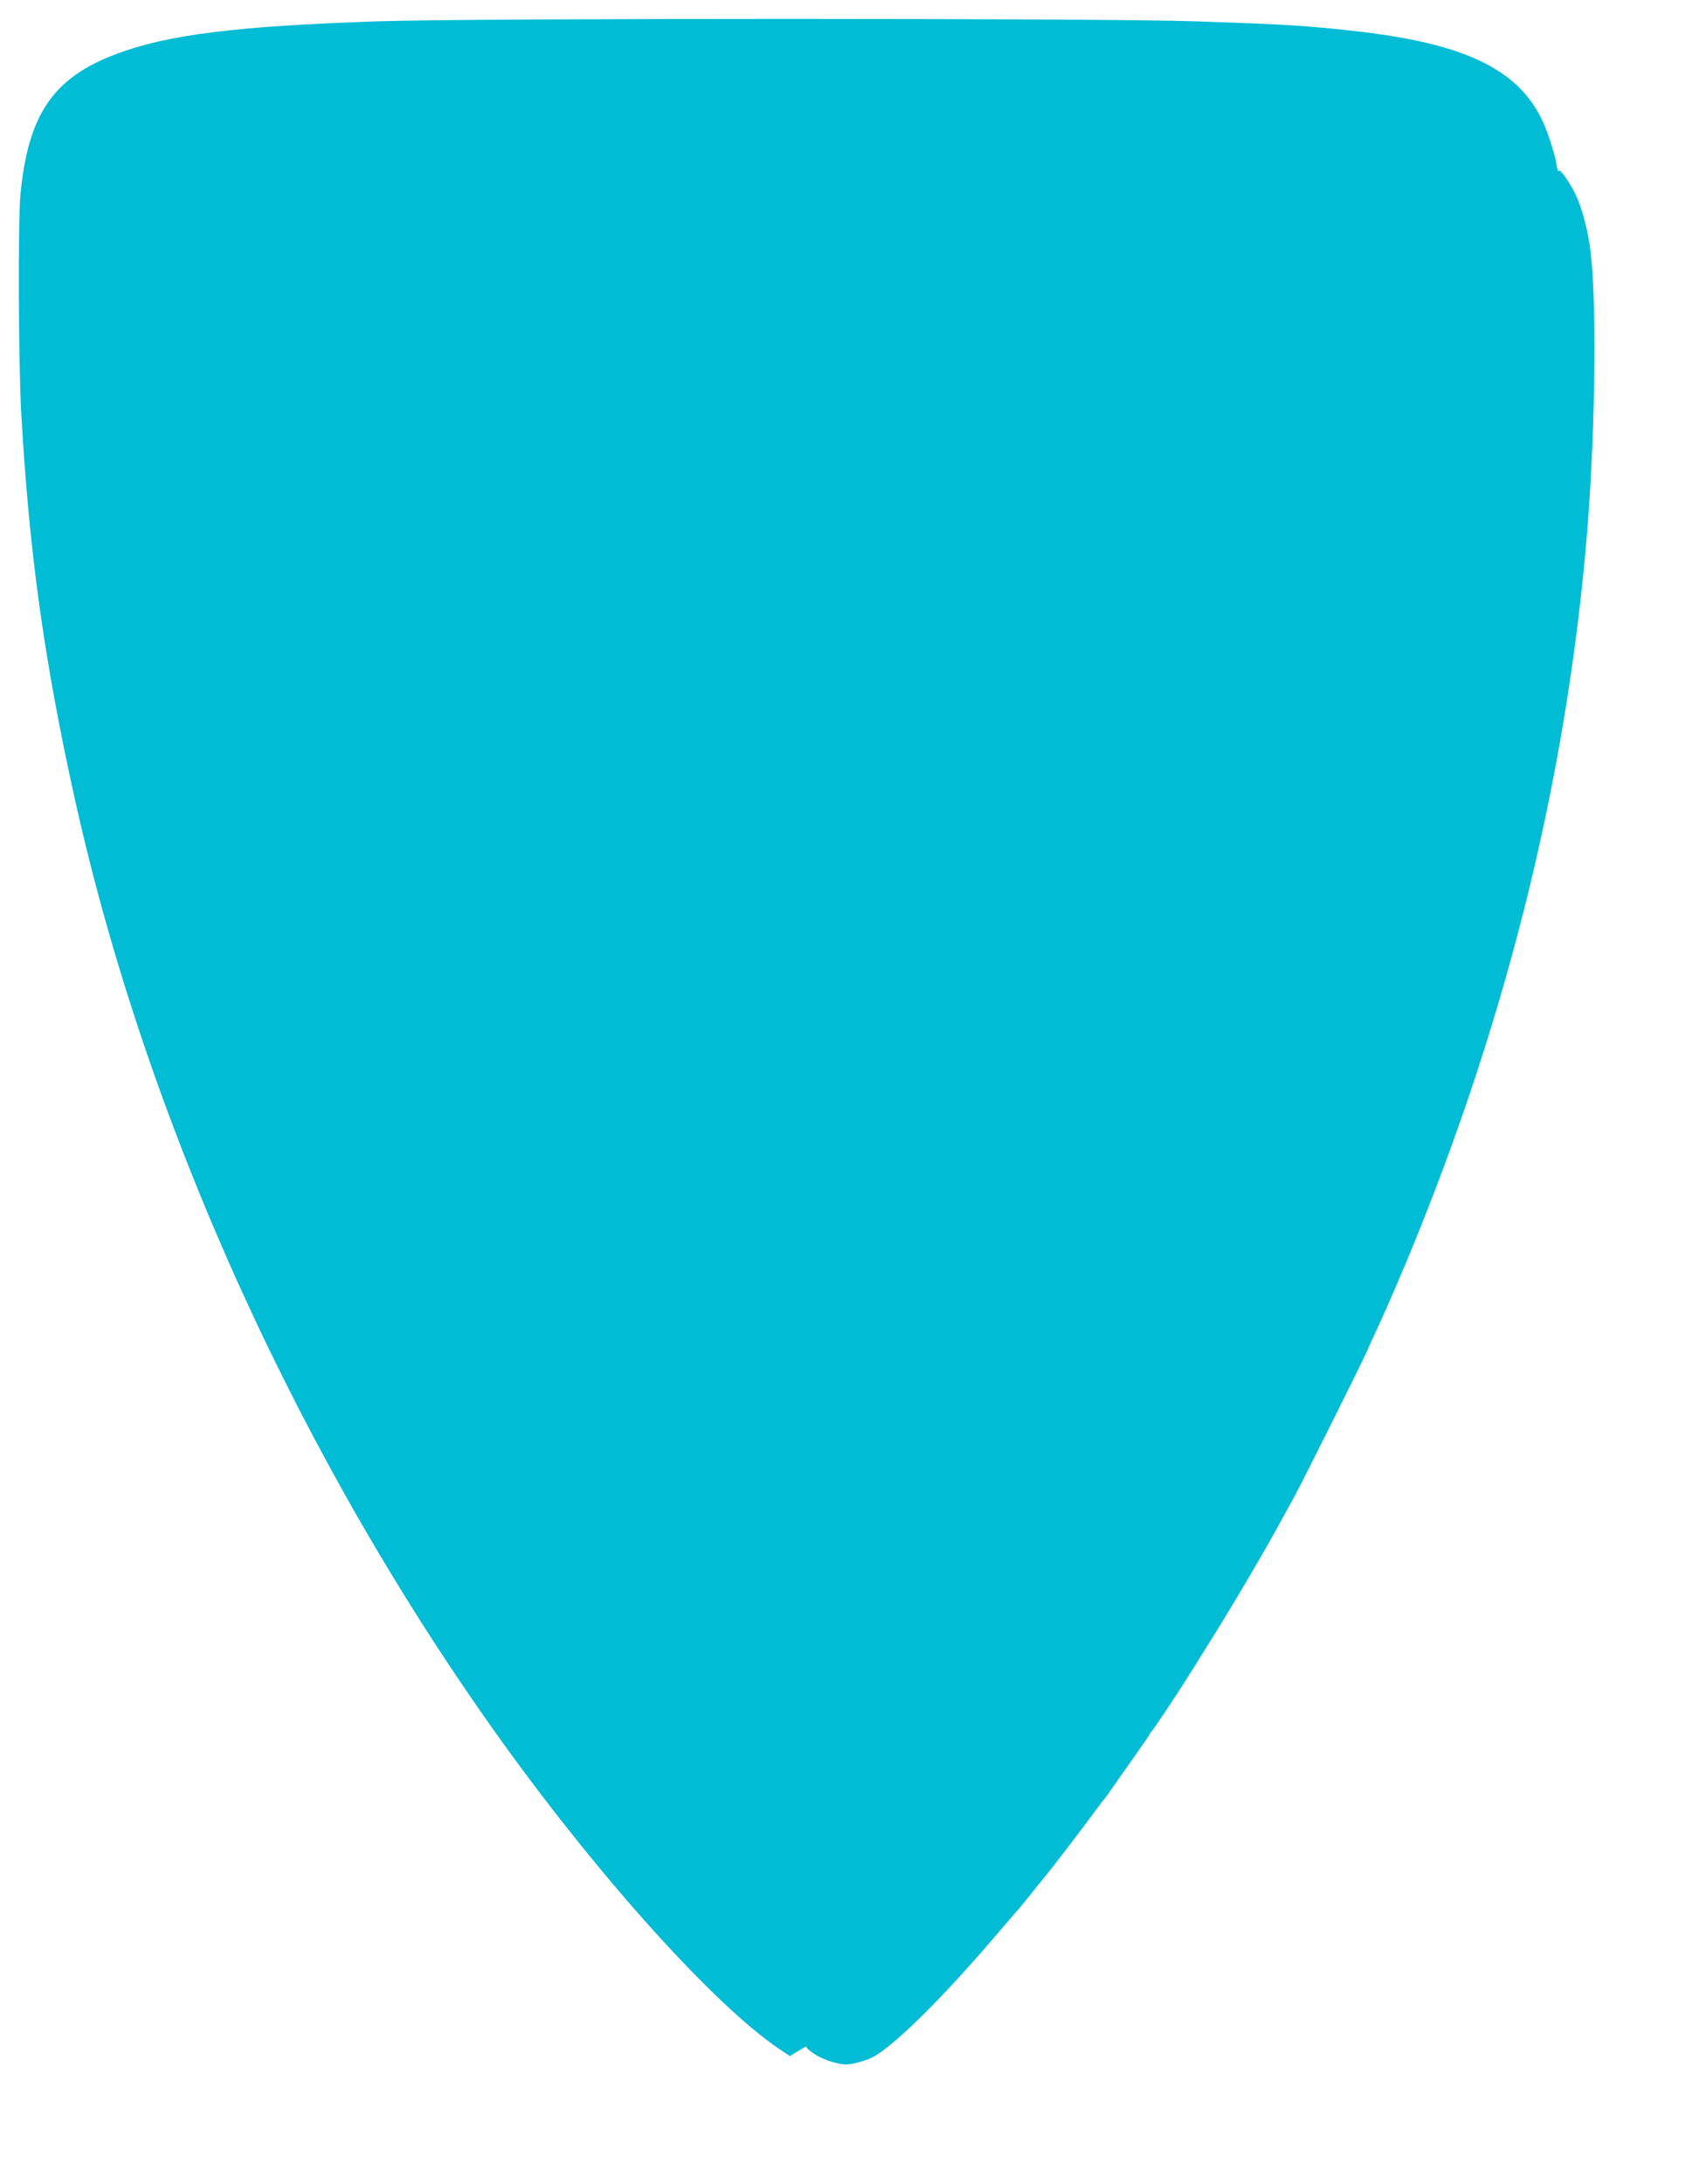
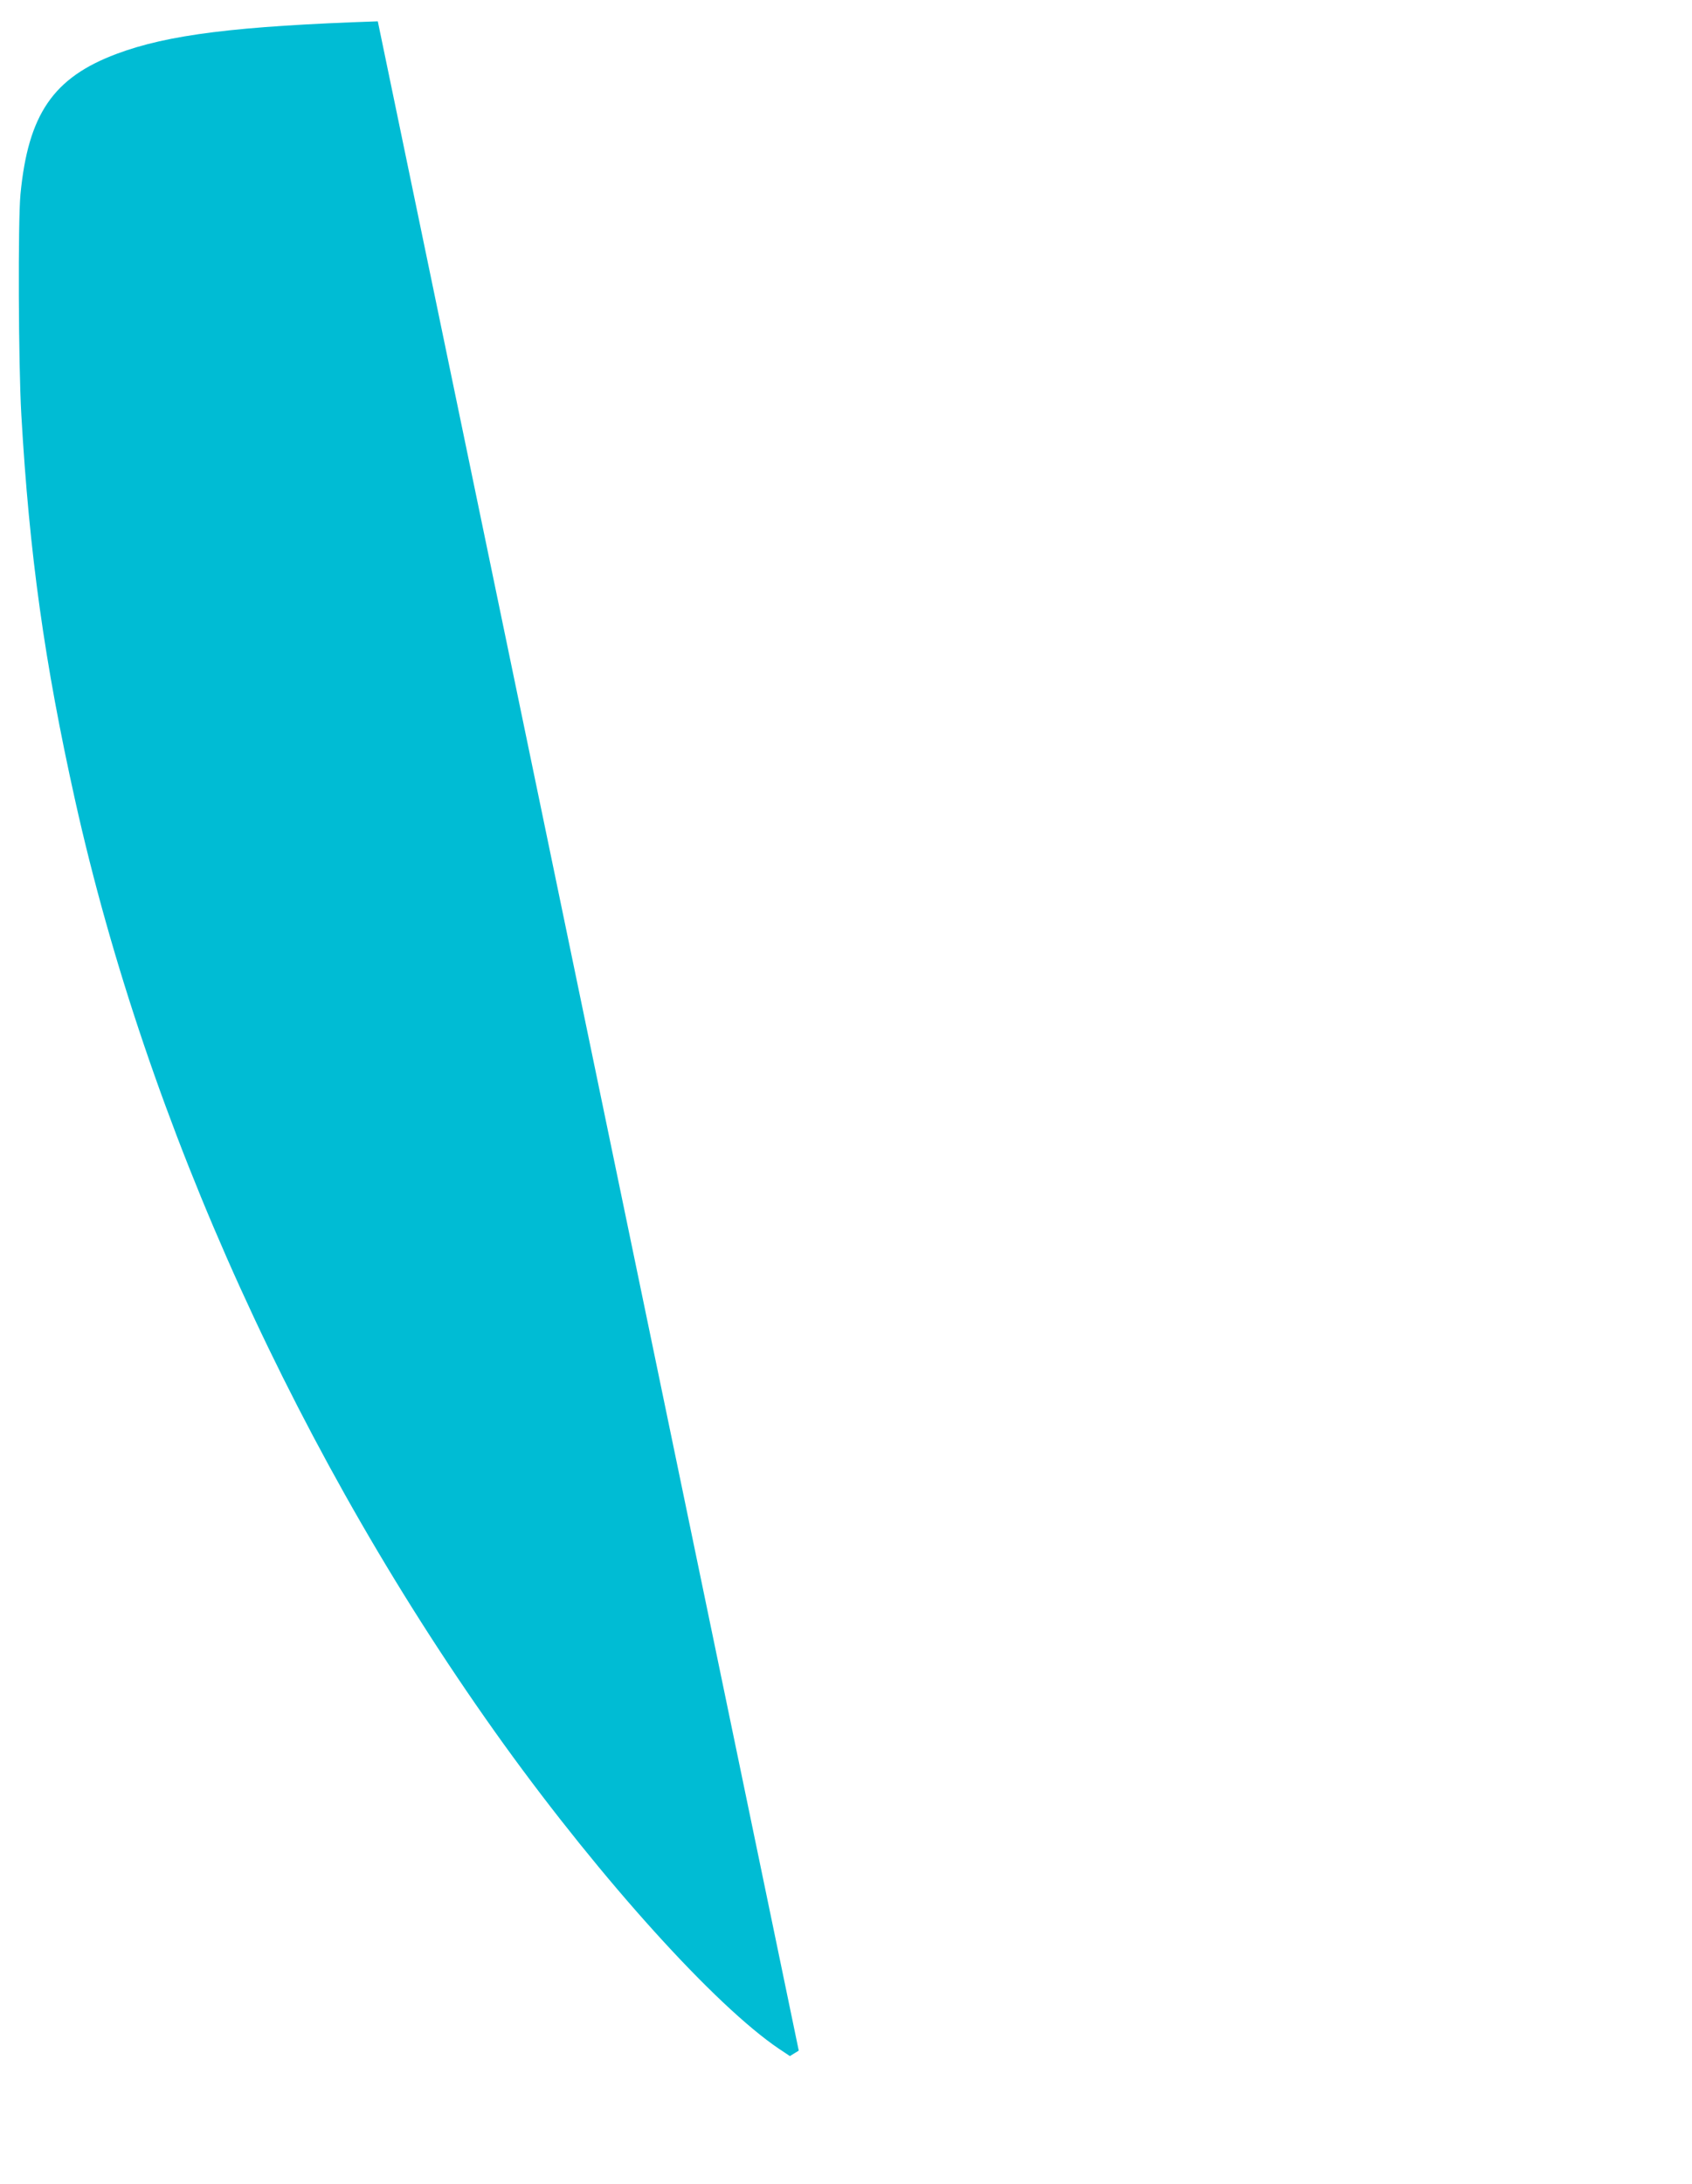
<svg xmlns="http://www.w3.org/2000/svg" version="1.0" width="992pt" height="1280pt" viewBox="0 0 992 1280" preserveAspectRatio="xMidYMid meet">
  <g transform="translate(0,1280) scale(0.1,-0.1)" fill="#00bcd4" stroke="none">
-     <path d="M2215 12675 c-829 -28 -1231 -78 -1532 -191 -371 -139 -518 -354 -563 -823 -15 -159 -12 -996 5 -1291 47 -819 136 -1453 315 -2259 423 -1901 1321 -3878 2515 -5536 575 -797 1238 -1531 1613 -1784 l63 -42 52 32 c29 17 49 28 45 24 -4 -5 15 -23 44 -42 51 -34 138 -63 188 -63 43 0 135 27 174 52 137 86 397 345 691 688 82 96 152 177 155 180 3 3 32 39 65 80 33 41 67 84 77 95 48 58 223 287 295 385 26 36 50 67 53 70 4 3 30 39 58 80 29 41 85 122 127 180 41 58 78 112 82 120 3 8 10 17 13 20 9 7 154 224 220 330 29 47 76 121 103 165 137 217 318 524 418 705 34 63 78 142 96 175 46 83 404 800 427 855 11 25 39 88 64 140 24 52 77 172 117 265 615 1439 988 2916 1110 4395 51 629 58 1418 14 1690 -17 109 -46 212 -77 280 -38 81 -98 167 -104 148 -3 -7 -8 9 -12 36 -10 66 -58 212 -92 277 -145 287 -455 433 -1066 504 -294 34 -423 42 -958 60 -565 19 -4232 19 -4795 0z" />
+     <path d="M2215 12675 c-829 -28 -1231 -78 -1532 -191 -371 -139 -518 -354 -563 -823 -15 -159 -12 -996 5 -1291 47 -819 136 -1453 315 -2259 423 -1901 1321 -3878 2515 -5536 575 -797 1238 -1531 1613 -1784 l63 -42 52 32 z" />
  </g>
</svg>